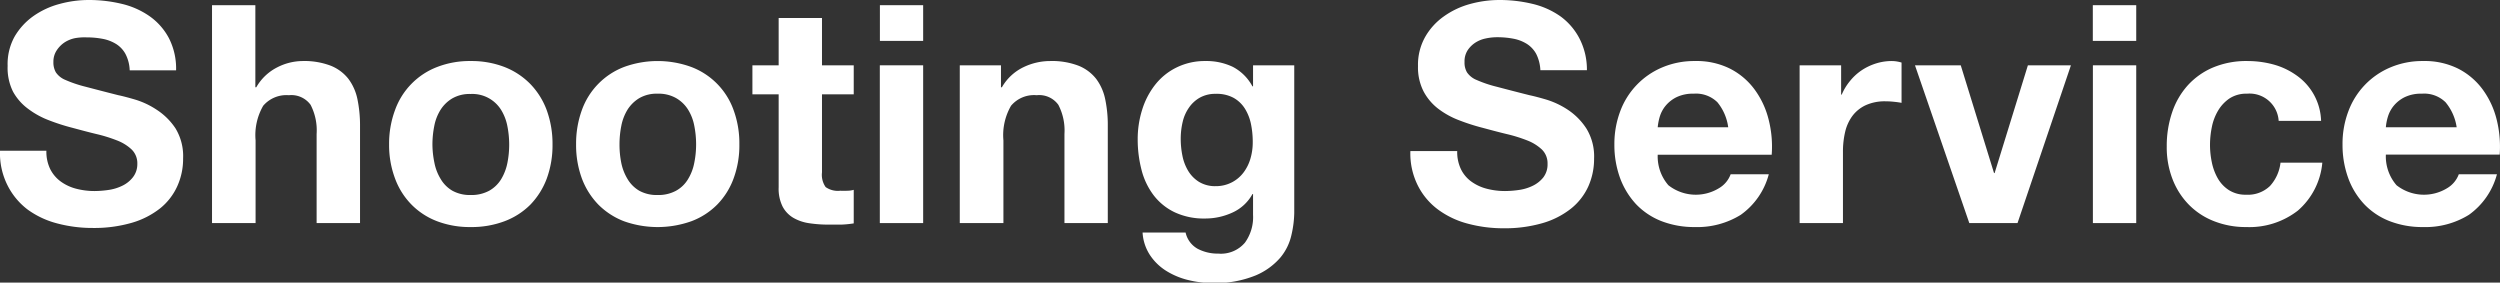
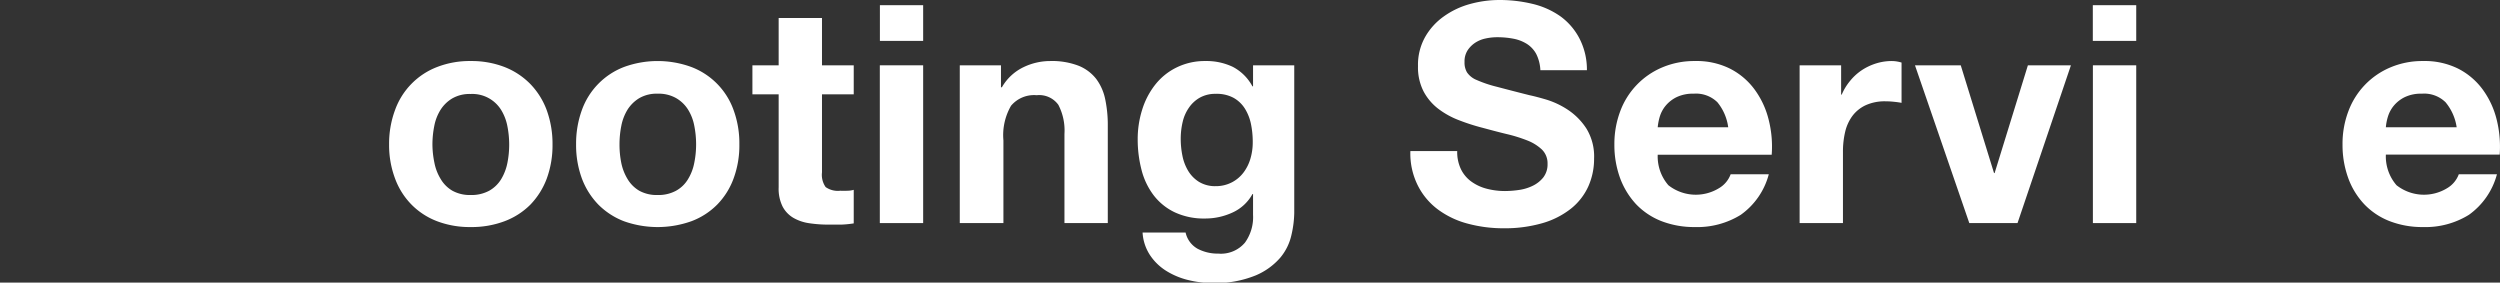
<svg xmlns="http://www.w3.org/2000/svg" viewBox="0 0 327.68 37.04">
  <rect x="0" y="0" width="327.68" height="37.04" fill="#333333" stroke="none" />
  <defs>
    <style>.cls-1{fill:#fff;}</style>
  </defs>
  <g id="レイヤー_2" data-name="レイヤー 2">
    <g id="レイヤー_2-2" data-name="レイヤー 2">
-       <path class="cls-1" d="M6.6,22.2A4.55,4.55,0,0,0,8,23.82a6,6,0,0,0,2,.92,9.51,9.51,0,0,0,2.4.3,13,13,0,0,0,1.8-.14,6.06,6.06,0,0,0,1.8-.54,3.9,3.9,0,0,0,1.4-1.1A2.79,2.79,0,0,0,18,21.48a2.52,2.52,0,0,0-.74-1.88,5.83,5.83,0,0,0-1.94-1.2,19.5,19.5,0,0,0-2.72-.84c-1-.24-2-.51-3.08-.8a26.94,26.94,0,0,1-3.12-1,11,11,0,0,1-2.72-1.5A7,7,0,0,1,1.7,12,7,7,0,0,1,1,8.64,7.44,7.44,0,0,1,1.9,4.82a8.6,8.6,0,0,1,2.46-2.7A10.76,10.76,0,0,1,7.8.52,14.5,14.5,0,0,1,11.64,0a18.34,18.34,0,0,1,4.3.5A10.65,10.65,0,0,1,19.6,2.12,8.22,8.22,0,0,1,22.14,5a8.74,8.74,0,0,1,.94,4.22H17a5,5,0,0,0-.54-2.12,3.53,3.53,0,0,0-1.22-1.32,5.14,5.14,0,0,0-1.74-.68,11,11,0,0,0-2.14-.2A7.14,7.14,0,0,0,9.84,5a4,4,0,0,0-1.38.56,3.6,3.6,0,0,0-1,1A2.67,2.67,0,0,0,7,8.12a2.61,2.61,0,0,0,.32,1.36,2.77,2.77,0,0,0,1.26,1,16.1,16.1,0,0,0,2.6.88c1.11.29,2.55.67,4.34,1.12.53.11,1.27.3,2.22.58a10.64,10.64,0,0,1,2.82,1.34A8.48,8.48,0,0,1,23,16.82a7,7,0,0,1,1,3.94,8.66,8.66,0,0,1-.76,3.64A7.92,7.92,0,0,1,21,27.3a10.87,10.87,0,0,1-3.72,1.9,17.68,17.68,0,0,1-5.14.68,17.91,17.91,0,0,1-4.58-.58,11.49,11.49,0,0,1-3.92-1.82A9.09,9.09,0,0,1,1,24.32a9.36,9.36,0,0,1-1-4.56H6.08A5.21,5.21,0,0,0,6.6,22.2Z" />
-       <path class="cls-1" d="M33.47.68V11.44h.12a6.6,6.6,0,0,1,2.76-2.62A7.39,7.39,0,0,1,39.63,8a9.73,9.73,0,0,1,3.74.62,5.57,5.57,0,0,1,2.3,1.72A6.7,6.7,0,0,1,46.85,13a17.1,17.1,0,0,1,.34,3.5V29.24H41.5V17.56a7.28,7.28,0,0,0-.79-3.82,3.11,3.11,0,0,0-2.84-1.26,4,4,0,0,0-3.37,1.38,7.7,7.7,0,0,0-1,4.54V29.24H27.79V.68Z" />
      <path class="cls-1" d="M51.78,14.42A9.46,9.46,0,0,1,57.3,8.78,11.77,11.77,0,0,1,61.7,8a12,12,0,0,1,4.42.78A9.65,9.65,0,0,1,69.5,11a9.78,9.78,0,0,1,2.16,3.44,12.87,12.87,0,0,1,.76,4.5,12.68,12.68,0,0,1-.76,4.48,9.88,9.88,0,0,1-2.16,3.42A9.47,9.47,0,0,1,66.12,29a12.2,12.2,0,0,1-4.42.76A12,12,0,0,1,57.3,29a9.39,9.39,0,0,1-3.36-2.18,9.59,9.59,0,0,1-2.16-3.42A12.46,12.46,0,0,1,51,18.92,12.65,12.65,0,0,1,51.78,14.42Zm5.16,6.92a6.37,6.37,0,0,0,.82,2.12A4.26,4.26,0,0,0,59.3,25a4.73,4.73,0,0,0,2.4.56A4.87,4.87,0,0,0,64.12,25a4.32,4.32,0,0,0,1.56-1.5,6.6,6.6,0,0,0,.82-2.12,12.11,12.11,0,0,0,.24-2.42,12.39,12.39,0,0,0-.24-2.44,6.34,6.34,0,0,0-.82-2.12,4.44,4.44,0,0,0-4-2.08,4.54,4.54,0,0,0-2.4.58,4.61,4.61,0,0,0-1.54,1.5,6.13,6.13,0,0,0-.82,2.12,12.39,12.39,0,0,0-.24,2.44A12.11,12.11,0,0,0,56.94,21.34Z" />
      <path class="cls-1" d="M76.27,14.42a9.46,9.46,0,0,1,5.52-5.64,12.86,12.86,0,0,1,8.82,0,9.42,9.42,0,0,1,5.54,5.64,12.65,12.65,0,0,1,.76,4.5,12.46,12.46,0,0,1-.76,4.48A9.59,9.59,0,0,1,94,26.82,9.39,9.39,0,0,1,90.61,29a13.17,13.17,0,0,1-8.82,0,9.57,9.57,0,0,1-3.36-2.18,9.88,9.88,0,0,1-2.16-3.42,12.68,12.68,0,0,1-.76-4.48A12.87,12.87,0,0,1,76.27,14.42Zm5.16,6.92a6.6,6.6,0,0,0,.82,2.12A4.34,4.34,0,0,0,83.79,25a4.73,4.73,0,0,0,2.4.56A4.84,4.84,0,0,0,88.61,25a4.16,4.16,0,0,0,1.56-1.5A6.37,6.37,0,0,0,91,21.34a12.11,12.11,0,0,0,.24-2.42A12.39,12.39,0,0,0,91,16.48a6.13,6.13,0,0,0-.82-2.12,4.49,4.49,0,0,0-1.56-1.5,4.64,4.64,0,0,0-2.42-.58,4.54,4.54,0,0,0-2.4.58,4.7,4.7,0,0,0-1.54,1.5,6.34,6.34,0,0,0-.82,2.12,12.39,12.39,0,0,0-.24,2.44A12.11,12.11,0,0,0,81.43,21.34Z" />
      <path class="cls-1" d="M111.9,8.56v3.8h-4.16V22.6a2.78,2.78,0,0,0,.48,1.92,2.78,2.78,0,0,0,1.92.48,9,9,0,0,0,.92,0q.43,0,.84-.12v4.4a14.18,14.18,0,0,1-1.6.16c-.59,0-1.16,0-1.72,0a16.61,16.61,0,0,1-2.5-.18,5.81,5.81,0,0,1-2.08-.7,3.75,3.75,0,0,1-1.42-1.48,5.24,5.24,0,0,1-.52-2.52V12.36H98.62V8.56h3.44V2.36h5.68v6.2Z" />
      <path class="cls-1" d="M115.33,5.36V.68H121V5.36ZM121,8.56V29.24h-5.68V8.56Z" />
      <path class="cls-1" d="M131.2,8.56v2.88h.12a6.52,6.52,0,0,1,2.8-2.62A8.06,8.06,0,0,1,137.64,8a9.7,9.7,0,0,1,3.74.62,5.57,5.57,0,0,1,2.3,1.72A6.7,6.7,0,0,1,144.86,13a16.43,16.43,0,0,1,.34,3.5V29.24h-5.68V17.56a7.27,7.27,0,0,0-.8-3.82,3.09,3.09,0,0,0-2.84-1.26,3.93,3.93,0,0,0-3.36,1.38,7.69,7.69,0,0,0-1,4.54V29.24H125.8V8.56Z" />
      <path class="cls-1" d="M169.28,30.76a7,7,0,0,1-1.46,3,8.75,8.75,0,0,1-3.24,2.34,14,14,0,0,1-5.68,1,13.41,13.41,0,0,1-3.1-.38,9.81,9.81,0,0,1-2.88-1.18,7,7,0,0,1-2.16-2.06,6,6,0,0,1-1-3h5.64A3.22,3.22,0,0,0,157,32.62a5.64,5.64,0,0,0,2.68.62,4.12,4.12,0,0,0,3.5-1.44,5.7,5.7,0,0,0,1.06-3.64V25.44h-.08a5.64,5.64,0,0,1-2.62,2.42,8.49,8.49,0,0,1-3.58.78,9,9,0,0,1-4-.82,7.59,7.59,0,0,1-2.76-2.24,9.29,9.29,0,0,1-1.58-3.32,15.93,15.93,0,0,1-.5-4,12.8,12.8,0,0,1,.58-3.86,10.12,10.12,0,0,1,1.7-3.28,8.08,8.08,0,0,1,2.78-2.26A8.36,8.36,0,0,1,158,8a8,8,0,0,1,3.58.76,6.16,6.16,0,0,1,2.58,2.56h.08V8.56h5.4V27.92A13.62,13.62,0,0,1,169.28,30.76Zm-7.78-6.88A4.5,4.5,0,0,0,163,22.6a5.64,5.64,0,0,0,.9-1.82,7.53,7.53,0,0,0,.3-2.14,11.75,11.75,0,0,0-.24-2.42,6.15,6.15,0,0,0-.8-2,4.14,4.14,0,0,0-1.48-1.4,4.63,4.63,0,0,0-2.32-.52,4.16,4.16,0,0,0-2.06.48,4.27,4.27,0,0,0-1.44,1.3,5.36,5.36,0,0,0-.84,1.88,9.5,9.5,0,0,0-.26,2.22,11,11,0,0,0,.22,2.22,6.13,6.13,0,0,0,.76,2,4.34,4.34,0,0,0,1.42,1.44,4.06,4.06,0,0,0,2.2.56A4.51,4.51,0,0,0,161.5,23.88Z" />
      <path class="cls-1" d="M191.5,22.2a4.36,4.36,0,0,0,1.38,1.62,6,6,0,0,0,2,.92,9.51,9.51,0,0,0,2.4.3,13,13,0,0,0,1.8-.14,6.06,6.06,0,0,0,1.8-.54,4,4,0,0,0,1.4-1.1,2.79,2.79,0,0,0,.56-1.78,2.52,2.52,0,0,0-.74-1.88,5.94,5.94,0,0,0-1.94-1.2,19.5,19.5,0,0,0-2.72-.84c-1-.24-2-.51-3.08-.8a26.94,26.94,0,0,1-3.12-1,10.81,10.81,0,0,1-2.72-1.5A7,7,0,0,1,186.6,12a6.9,6.9,0,0,1-.74-3.34,7.44,7.44,0,0,1,.94-3.82,8.36,8.36,0,0,1,2.46-2.7A10.76,10.76,0,0,1,192.7.52,14.5,14.5,0,0,1,196.54,0a18.41,18.41,0,0,1,4.3.5,10.65,10.65,0,0,1,3.66,1.62A8.32,8.32,0,0,1,207,5,8.86,8.86,0,0,1,208,9.2H201.9a5.27,5.27,0,0,0-.54-2.12,3.62,3.62,0,0,0-1.22-1.32,5.14,5.14,0,0,0-1.74-.68,11,11,0,0,0-2.14-.2,7.07,7.07,0,0,0-1.52.16,4,4,0,0,0-1.38.56,3.47,3.47,0,0,0-1,1,2.67,2.67,0,0,0-.4,1.52,2.51,2.51,0,0,0,.32,1.36,2.77,2.77,0,0,0,1.26,1,15.76,15.76,0,0,0,2.6.88c1.1.29,2.55.67,4.34,1.12.53.11,1.27.3,2.22.58a10.94,10.94,0,0,1,2.82,1.34,8.48,8.48,0,0,1,2.42,2.46,7,7,0,0,1,1,3.94,8.82,8.82,0,0,1-.76,3.64,7.92,7.92,0,0,1-2.26,2.9,10.87,10.87,0,0,1-3.72,1.9,17.73,17.73,0,0,1-5.14.68,17.86,17.86,0,0,1-4.58-.58,11.49,11.49,0,0,1-3.92-1.82,8.88,8.88,0,0,1-2.7-3.16,9.36,9.36,0,0,1-1-4.56H191A5.21,5.21,0,0,0,191.5,22.2Z" />
      <path class="cls-1" d="M218.68,24.28a5.82,5.82,0,0,0,6.64.38,3.51,3.51,0,0,0,1.52-1.82h5a9.47,9.47,0,0,1-3.68,5.32,10.79,10.79,0,0,1-6,1.6,11.85,11.85,0,0,1-4.4-.78,9.23,9.23,0,0,1-3.32-2.22,10.23,10.23,0,0,1-2.1-3.44,12.66,12.66,0,0,1-.74-4.4,12.18,12.18,0,0,1,.76-4.32,10,10,0,0,1,5.5-5.76,10.74,10.74,0,0,1,4.3-.84,9.81,9.81,0,0,1,4.6,1A9.12,9.12,0,0,1,230,11.76a11.2,11.2,0,0,1,1.82,3.92,14.32,14.32,0,0,1,.4,4.6H217.28A5.76,5.76,0,0,0,218.68,24.28ZM225.1,13.4a4,4,0,0,0-3.1-1.12,4.92,4.92,0,0,0-2.26.46,4.39,4.39,0,0,0-1.44,1.14,4.17,4.17,0,0,0-.76,1.44,7.29,7.29,0,0,0-.26,1.36h9.24A6.52,6.52,0,0,0,225.1,13.4Z" />
      <path class="cls-1" d="M241.32,8.56V12.4h.08a7.24,7.24,0,0,1,1.08-1.78A6.93,6.93,0,0,1,244,9.22a7.39,7.39,0,0,1,1.88-.9A6.9,6.9,0,0,1,248,8a4.55,4.55,0,0,1,1.24.2v5.28c-.27-.05-.59-.1-1-.14a10,10,0,0,0-1.08-.06,6,6,0,0,0-2.64.52,4.6,4.6,0,0,0-1.74,1.42,5.75,5.75,0,0,0-.94,2.1,11.27,11.27,0,0,0-.28,2.6v9.32h-5.68V8.56Z" />
      <path class="cls-1" d="M258.12,29.24,251,8.56h6l4.36,14.12h.08L265.8,8.56h5.64l-7,20.68Z" />
      <path class="cls-1" d="M274.31,5.36V.68H280V5.36ZM280,8.56V29.24h-5.68V8.56Z" />
-       <path class="cls-1" d="M294.51,12.28a4,4,0,0,0-2.28.62,5,5,0,0,0-1.5,1.6,6.77,6.77,0,0,0-.82,2.16,11.77,11.77,0,0,0-.24,2.34,11.19,11.19,0,0,0,.24,2.28,7.12,7.12,0,0,0,.78,2.1,4.48,4.48,0,0,0,1.46,1.54,4,4,0,0,0,2.24.6,4.17,4.17,0,0,0,3.14-1.14,5.44,5.44,0,0,0,1.38-3.06h5.48a9.39,9.39,0,0,1-3.2,6.28,10.34,10.34,0,0,1-6.76,2.16,11.29,11.29,0,0,1-4.26-.78,9.37,9.37,0,0,1-3.3-2.18,9.78,9.78,0,0,1-2.12-3.34A11.49,11.49,0,0,1,284,19.2a13.67,13.67,0,0,1,.7-4.46,10.06,10.06,0,0,1,2.06-3.56,9.43,9.43,0,0,1,3.32-2.34A11.26,11.26,0,0,1,294.55,8a13,13,0,0,1,3.54.48,9.52,9.52,0,0,1,3,1.46,7.55,7.55,0,0,1,3.14,5.9h-5.56A3.82,3.82,0,0,0,294.51,12.28Z" />
      <path class="cls-1" d="M314.12,24.28a5.82,5.82,0,0,0,6.64.38,3.55,3.55,0,0,0,1.52-1.82h5a9.52,9.52,0,0,1-3.68,5.32,10.79,10.79,0,0,1-6,1.6,11.81,11.81,0,0,1-4.4-.78,9.15,9.15,0,0,1-3.32-2.22,9.92,9.92,0,0,1-2.1-3.44,12.66,12.66,0,0,1-.74-4.4,12,12,0,0,1,.76-4.32,10,10,0,0,1,5.5-5.76A10.71,10.71,0,0,1,317.6,8a9.84,9.84,0,0,1,4.6,1,9.12,9.12,0,0,1,3.22,2.74,11.2,11.2,0,0,1,1.82,3.92,14.61,14.61,0,0,1,.4,4.6H312.72A5.76,5.76,0,0,0,314.12,24.28Zm6.42-10.88a4,4,0,0,0-3.1-1.12,4.89,4.89,0,0,0-2.26.46,4.39,4.39,0,0,0-1.44,1.14,4.17,4.17,0,0,0-.76,1.44,6.56,6.56,0,0,0-.26,1.36H322A6.61,6.61,0,0,0,320.54,13.4Z" />
    </g>
  </g>
</svg>